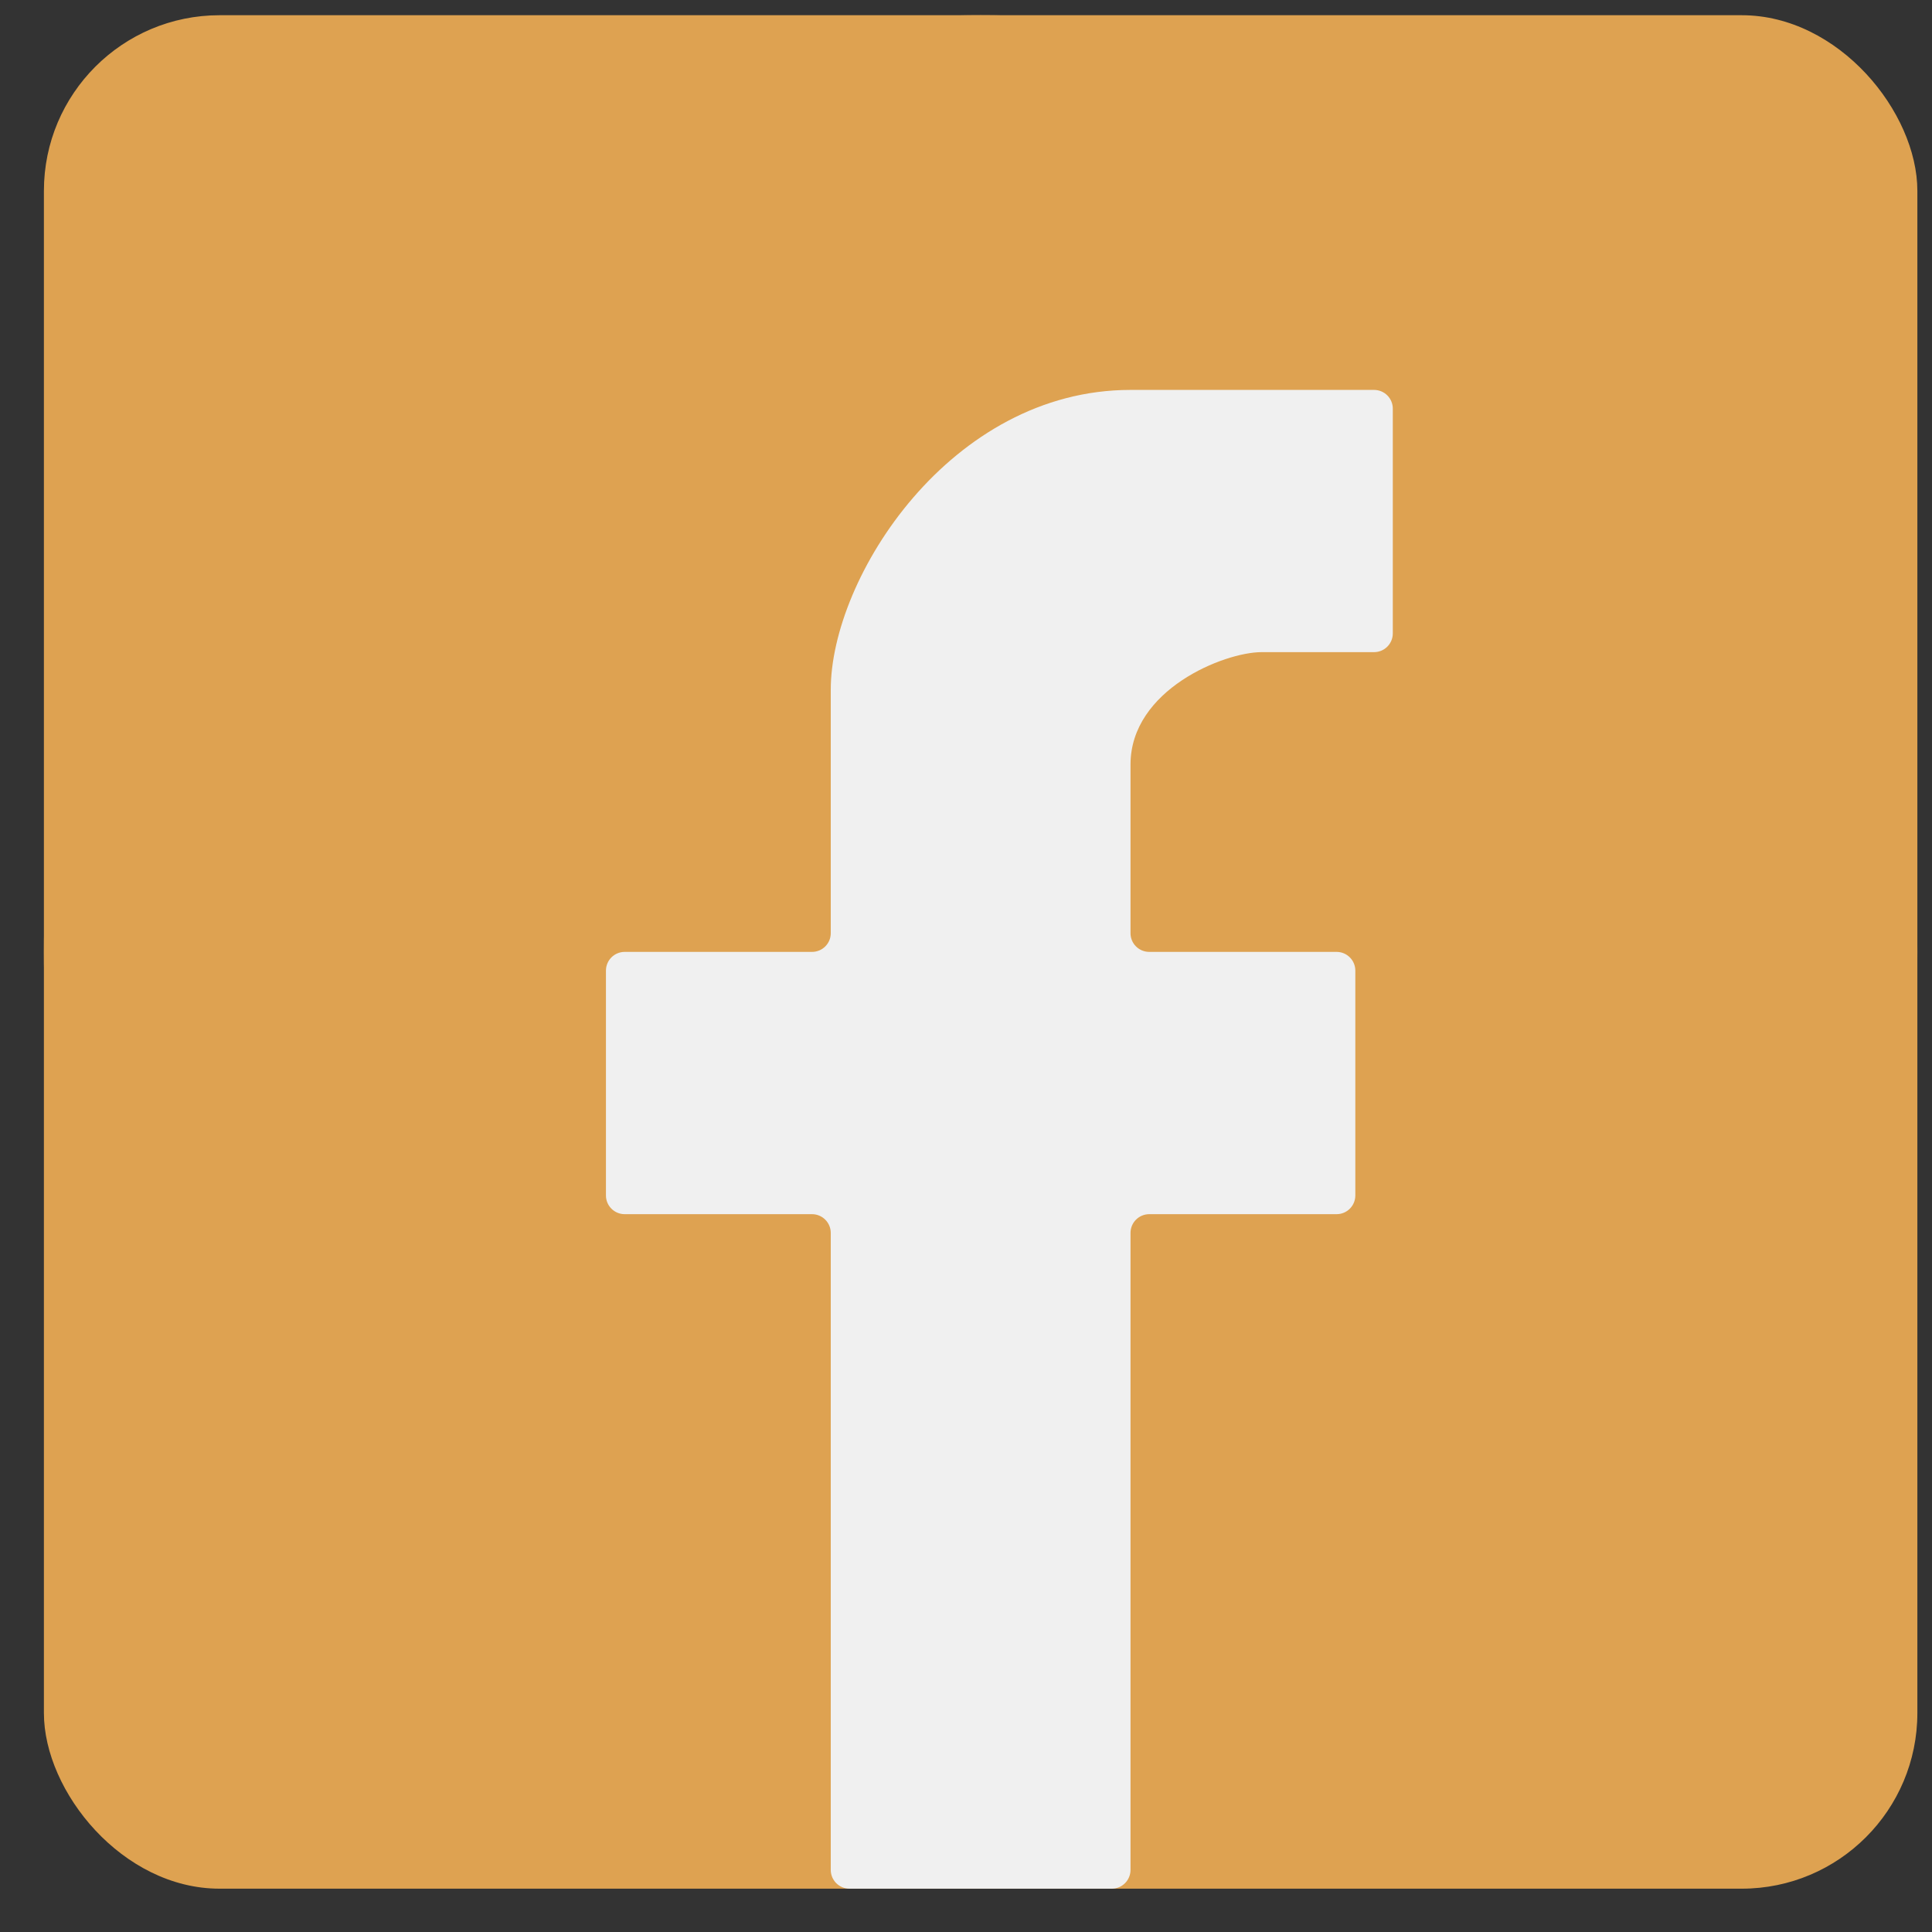
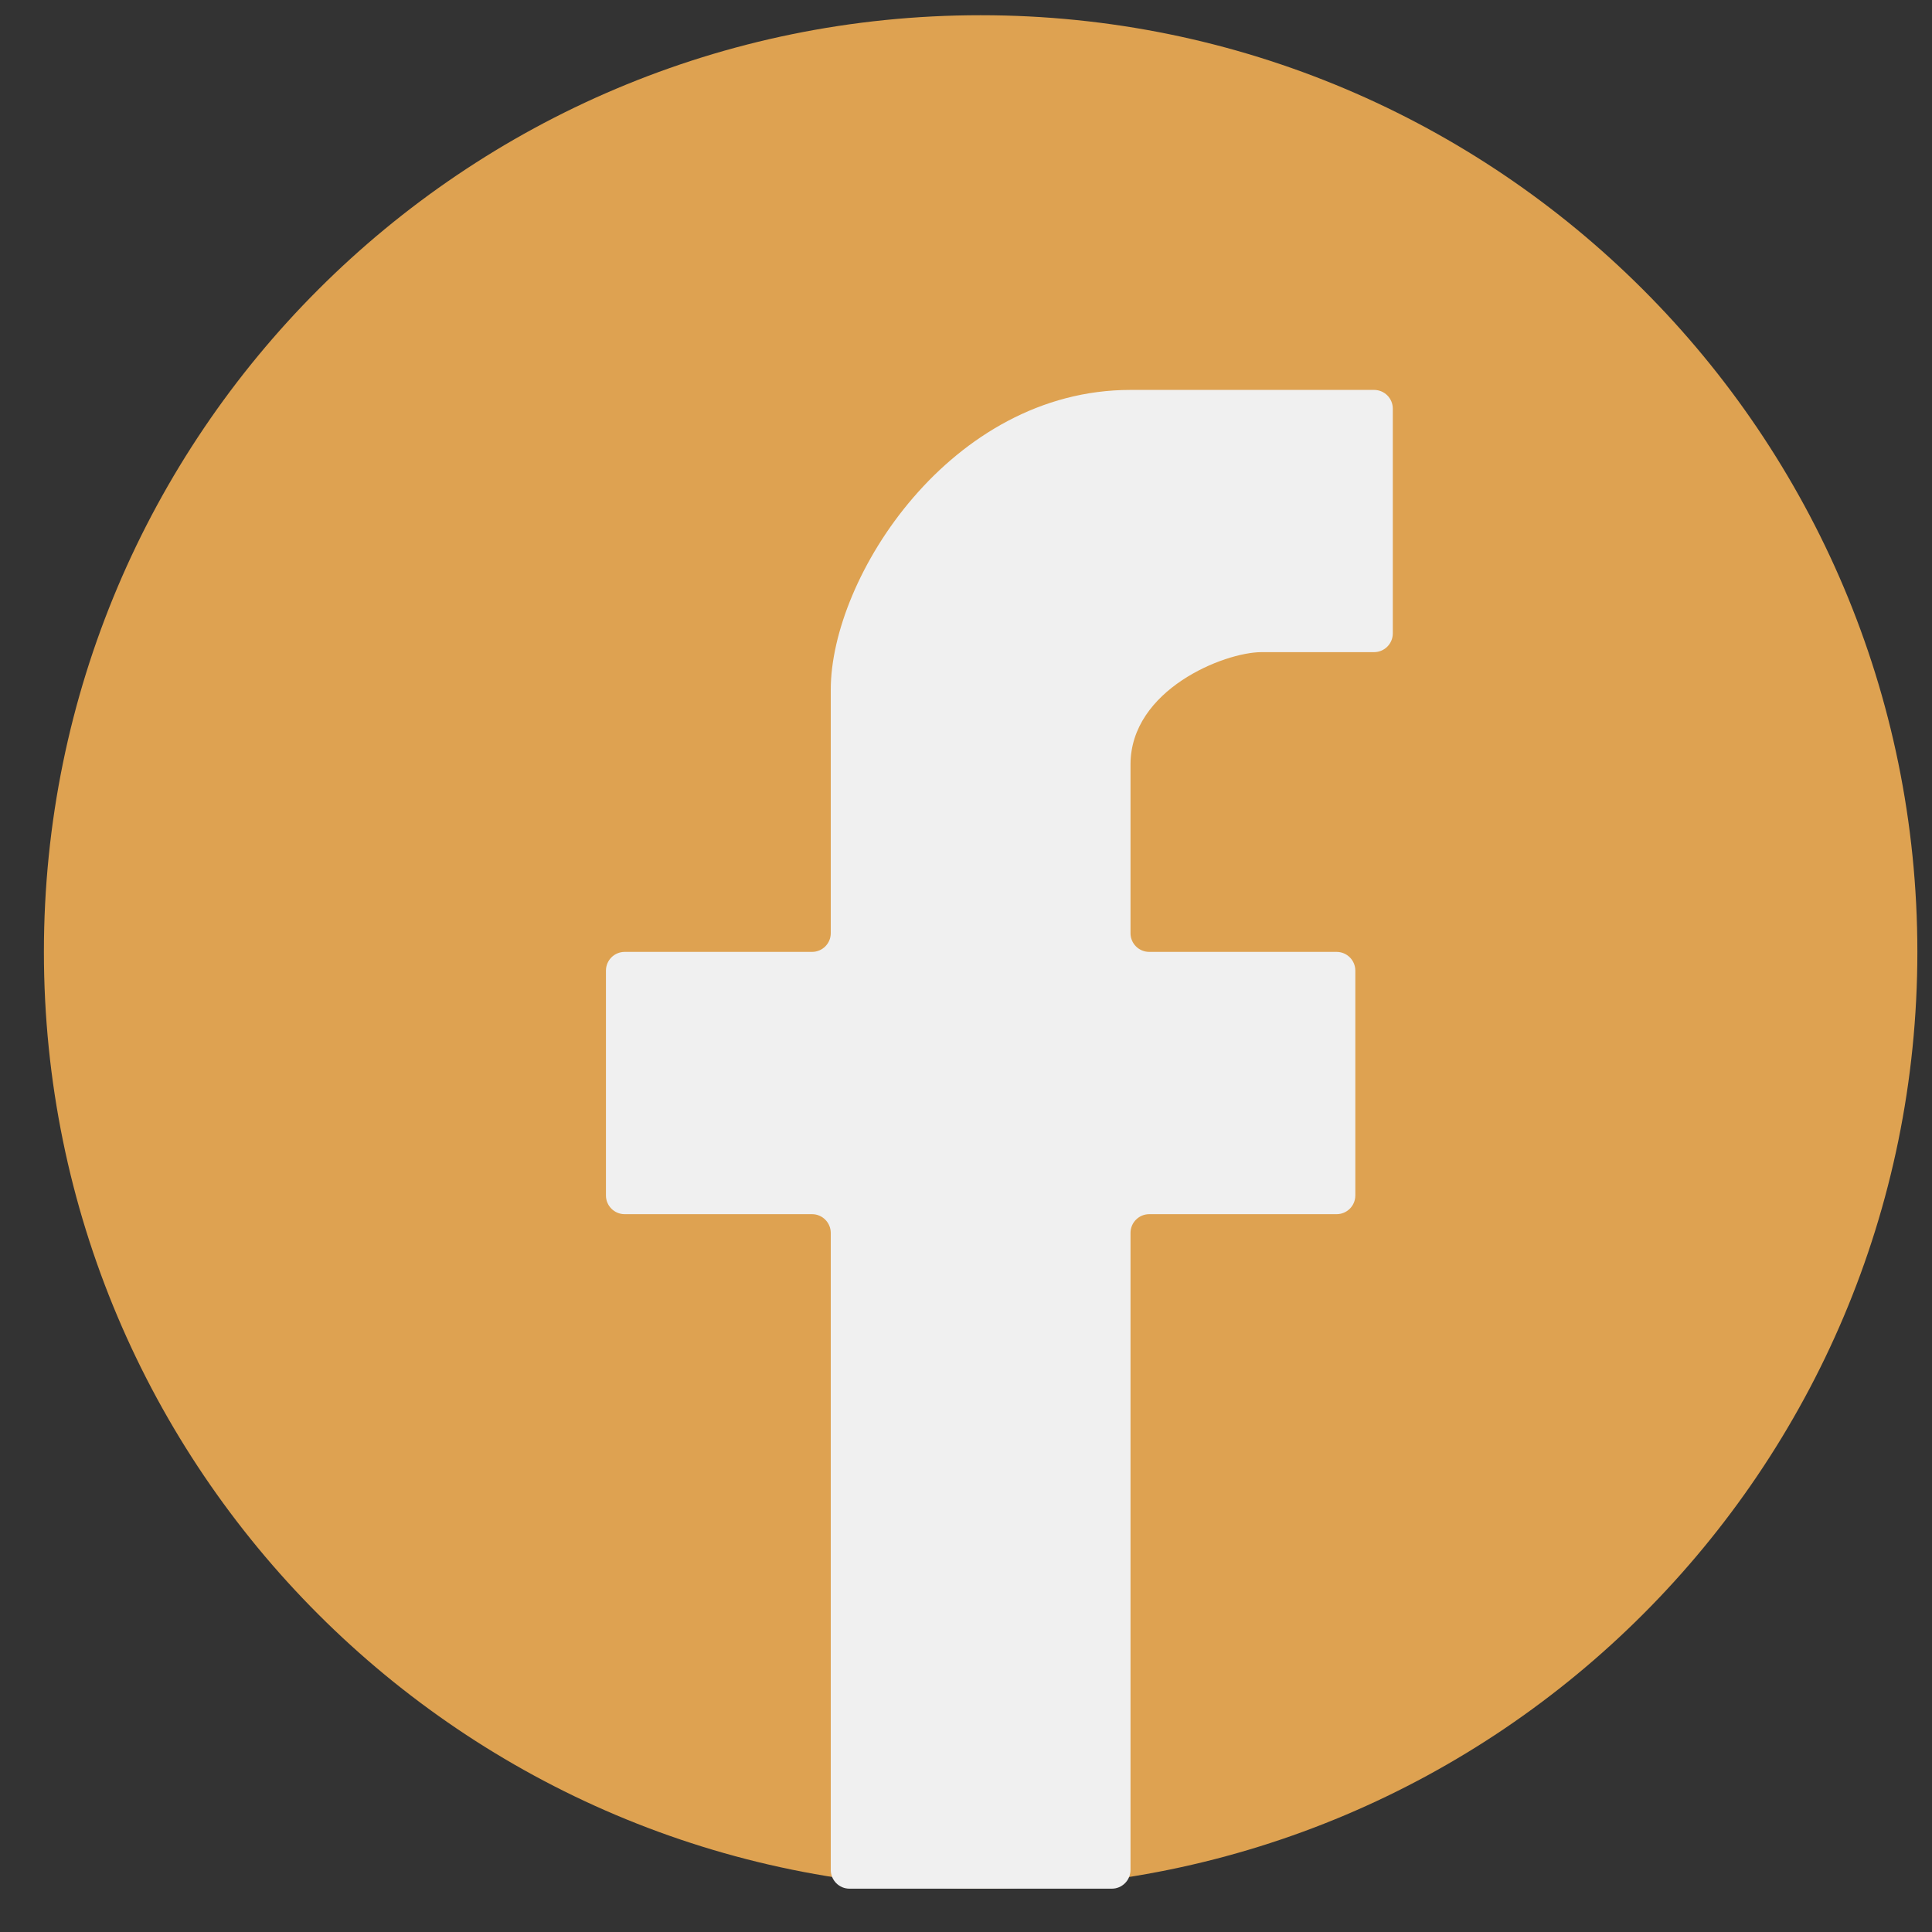
<svg xmlns="http://www.w3.org/2000/svg" width="33" height="33" viewBox="0 0 33 33" fill="none">
  <rect x="0" y="0" width="33" height="33" fill="#333333" stroke="none" />
  <g id="Group 7127">
-     <rect id="Rectangle 35" x="0.75" y="0.26" width="32" height="32" rx="3" fill="#DEA251" />
    <g id="Vector">
      <path d="M32.75 16.259C32.75 25.096 25.587 32.26 16.75 32.26C7.913 32.26 0.75 25.096 0.75 16.259C0.75 7.423 7.913 0.26 16.75 0.26C25.587 0.26 32.75 7.423 32.75 16.259Z" fill="#DEA251" />
      <path d="M14.19 21.059V31.939C14.19 32.116 14.333 32.26 14.51 32.26H18.99C19.167 32.26 19.31 32.116 19.31 31.939V21.059C19.31 20.883 19.453 20.739 19.63 20.739H22.83C23.007 20.739 23.15 20.596 23.15 20.419V16.579C23.15 16.403 23.007 16.259 22.83 16.259H19.63C19.453 16.259 19.31 16.116 19.31 15.94V13.059C19.31 11.78 20.91 11.139 21.55 11.139H23.47C23.647 11.139 23.79 10.996 23.79 10.819V6.98C23.79 6.803 23.647 6.66 23.47 6.66H19.31C16.238 6.66 14.19 9.86 14.19 11.78V15.94C14.19 16.116 14.047 16.259 13.87 16.259H10.67C10.493 16.259 10.35 16.403 10.35 16.579V20.419C10.35 20.596 10.493 20.739 10.67 20.739H13.87C14.047 20.739 14.19 20.883 14.19 21.059Z" fill="#F0F0F0" />
    </g>
  </g>
</svg>